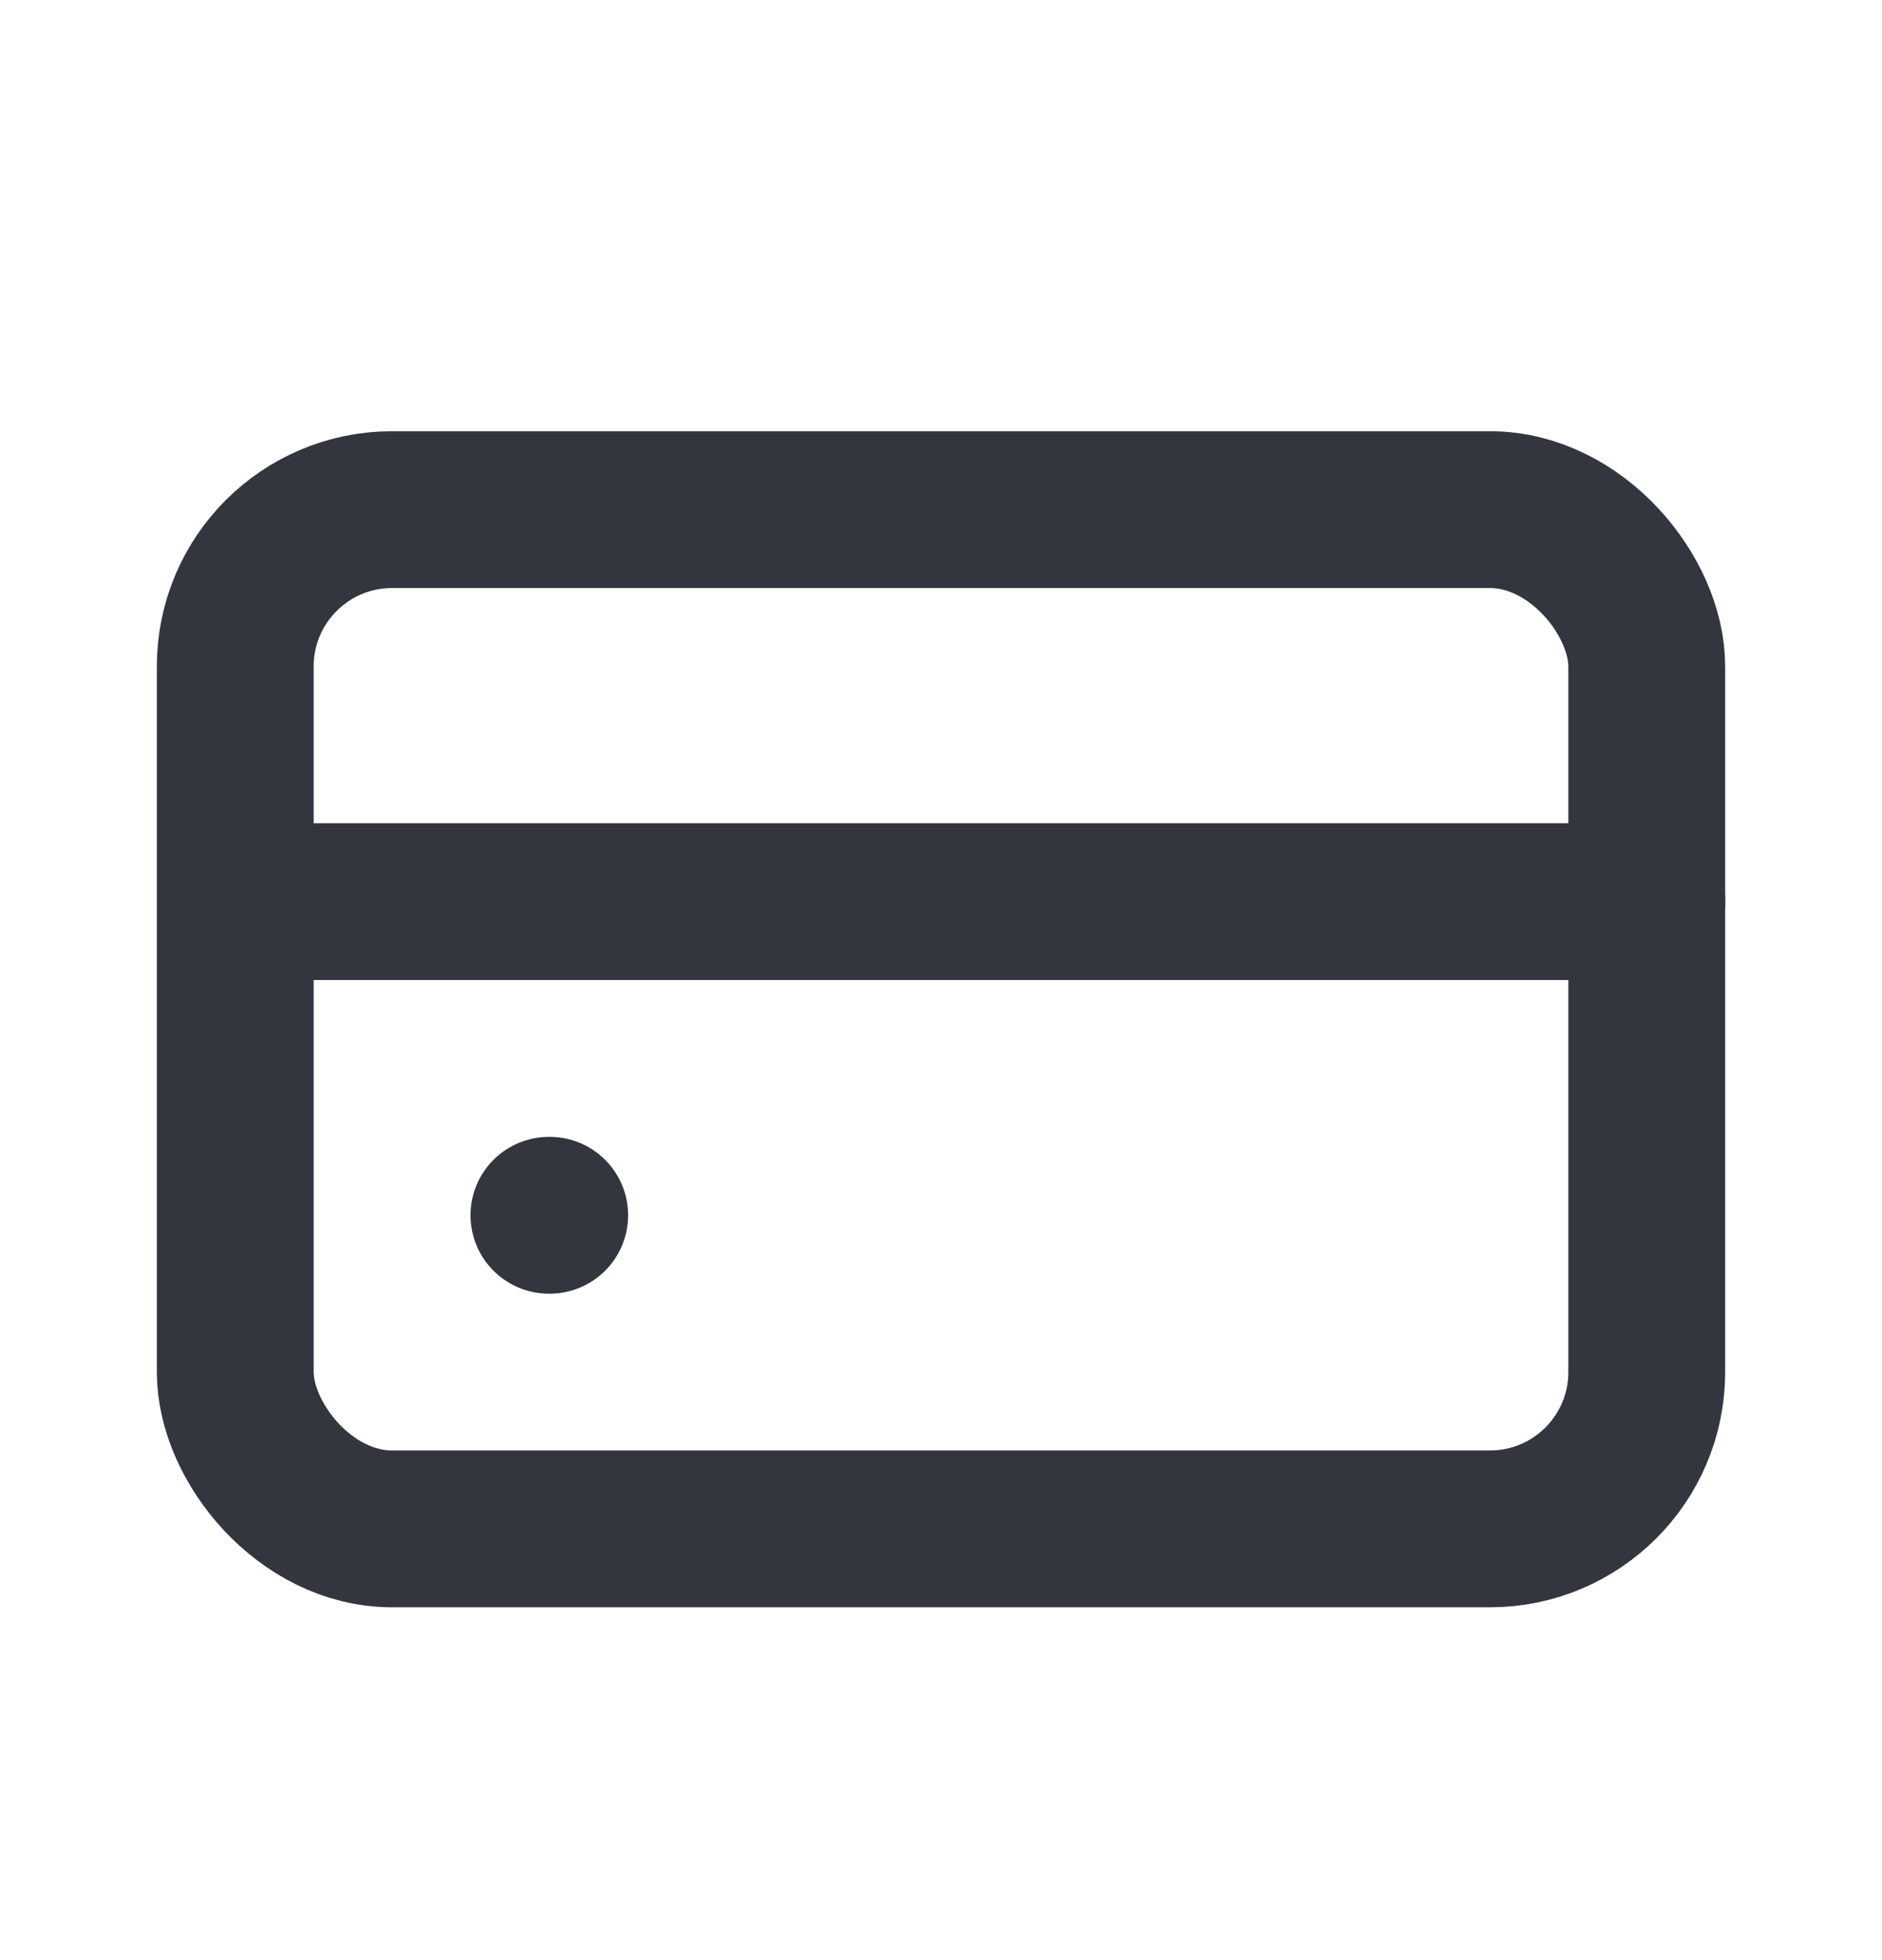
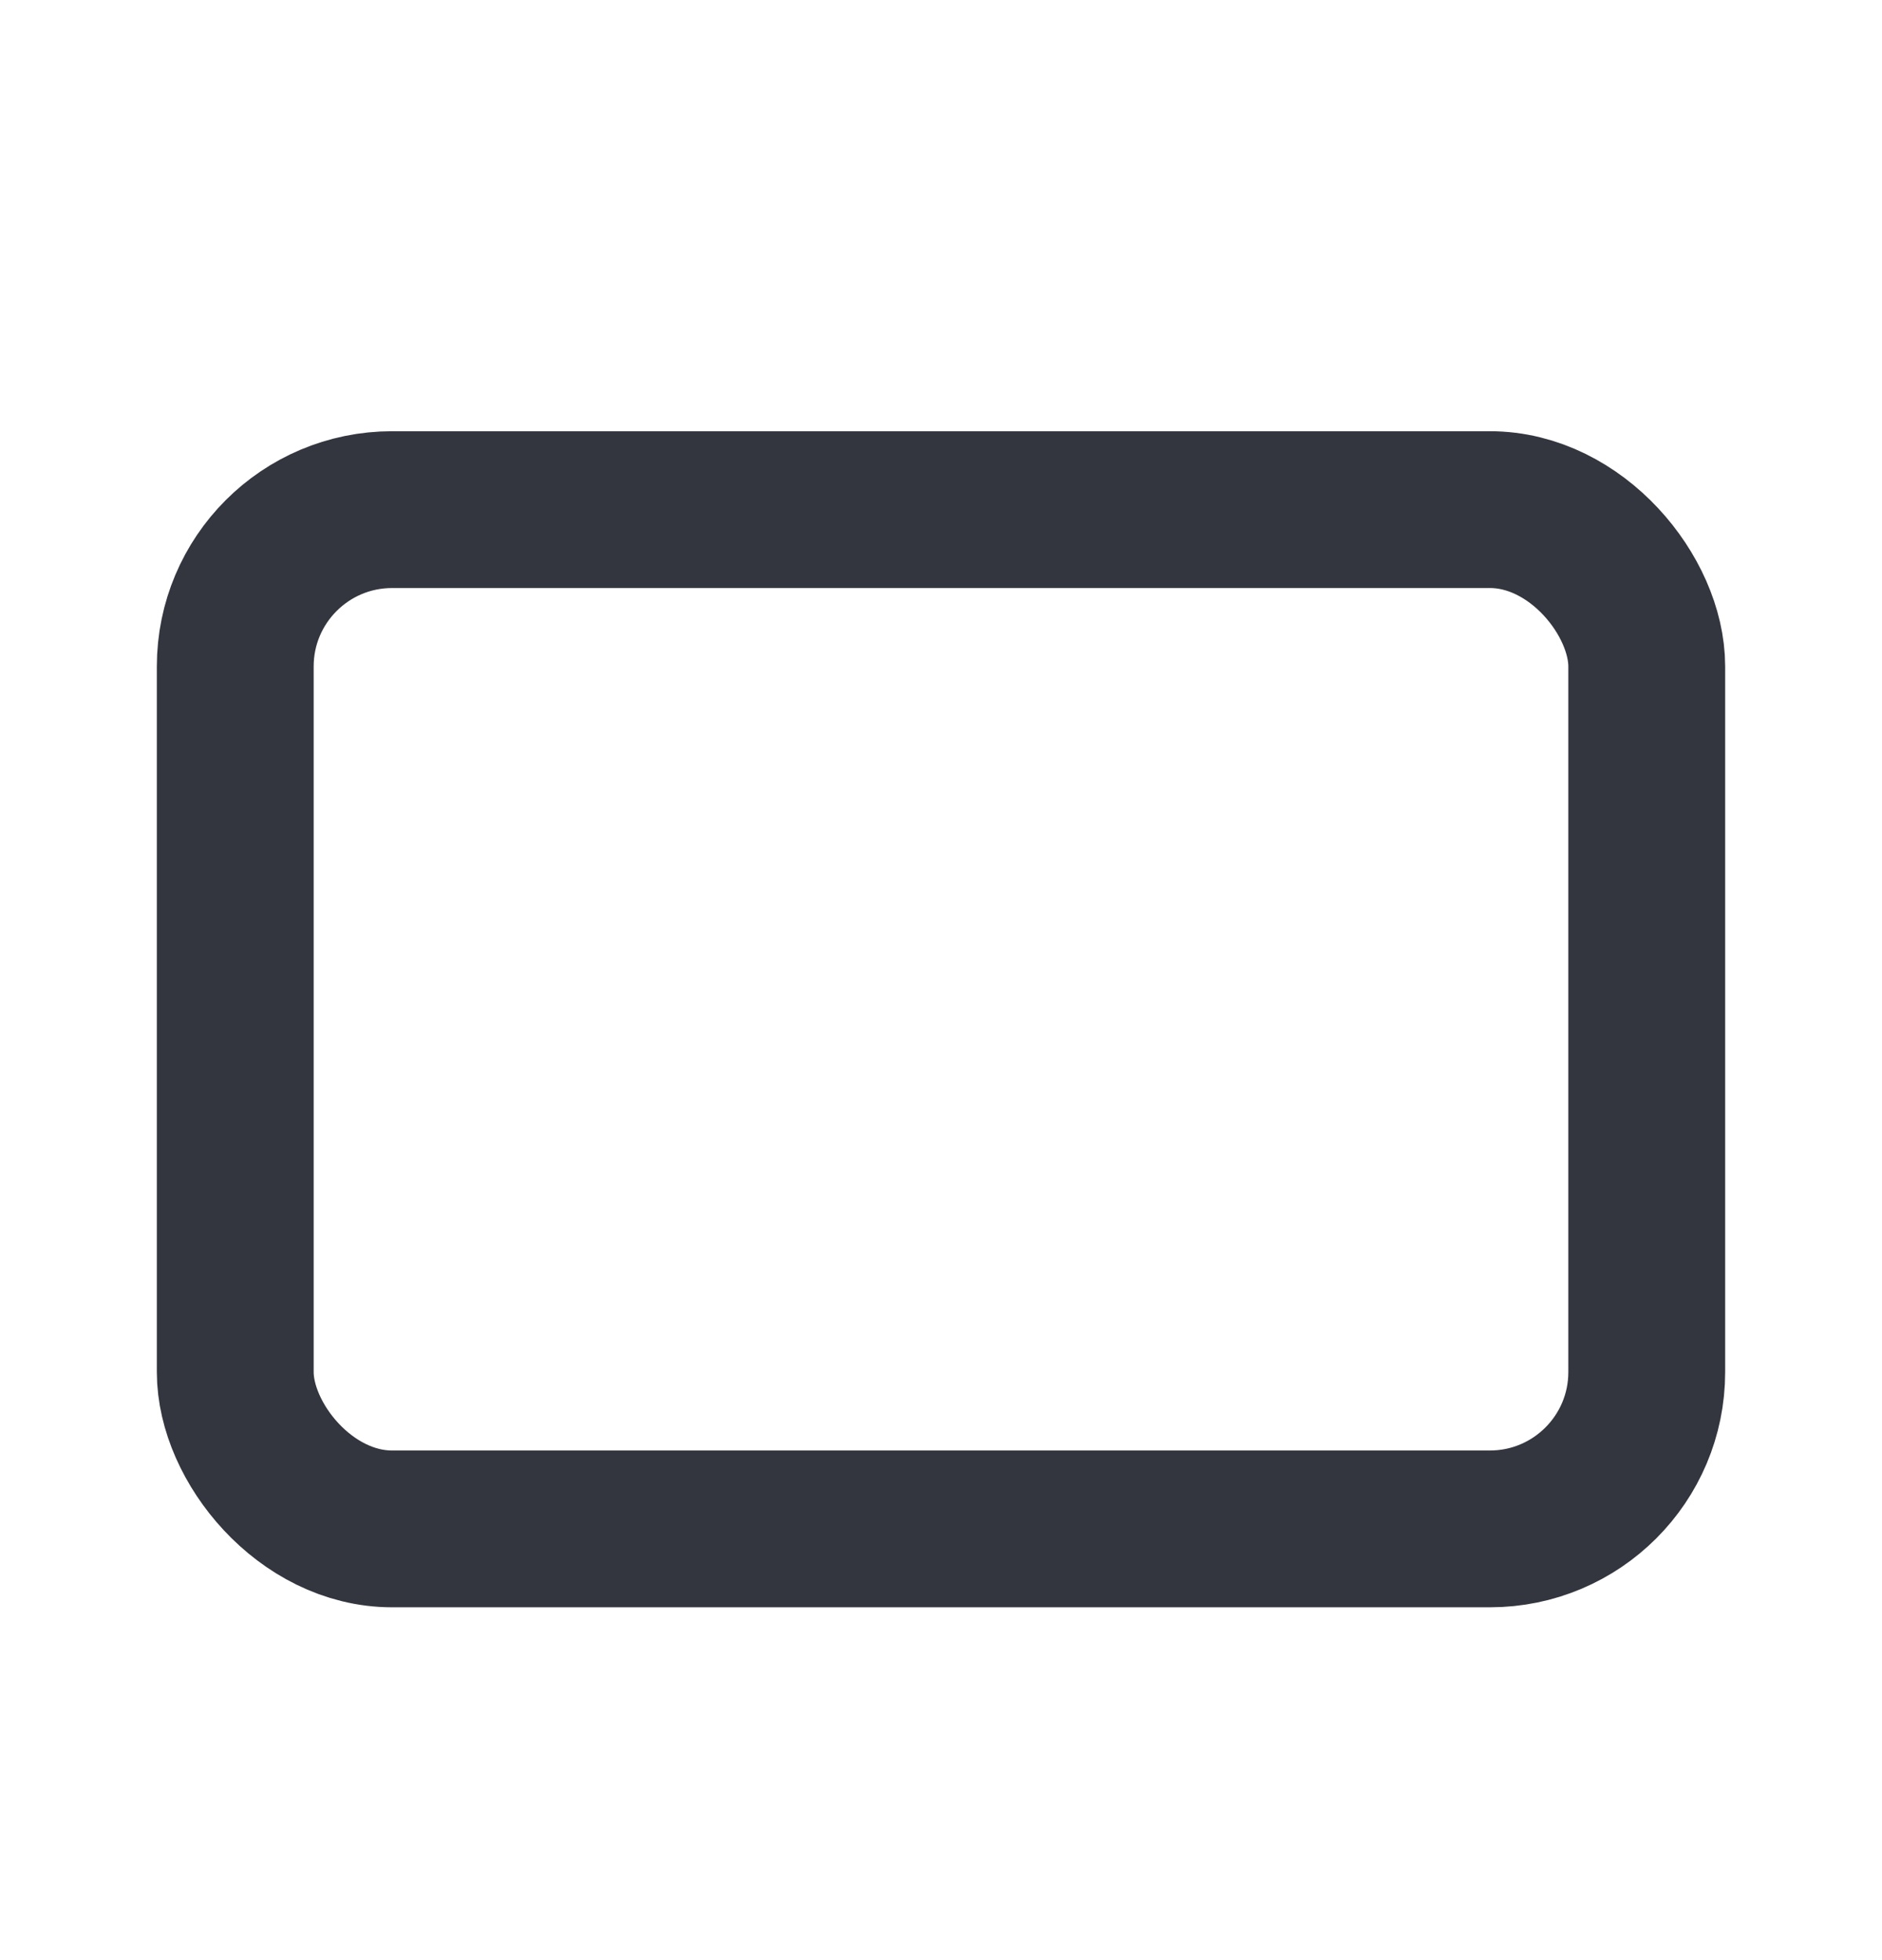
<svg xmlns="http://www.w3.org/2000/svg" width="24" height="25" viewBox="0 0 24 25" fill="none">
  <rect x="3" y="6.5" width="18" height="13" rx="2" stroke="#33363F" stroke-width="2" />
-   <path d="M7 15.5H7.01" stroke="#33363F" stroke-width="2" stroke-linecap="round" />
-   <path d="M4 11.5H21" stroke="#33363F" stroke-width="2" stroke-linecap="round" />
</svg>